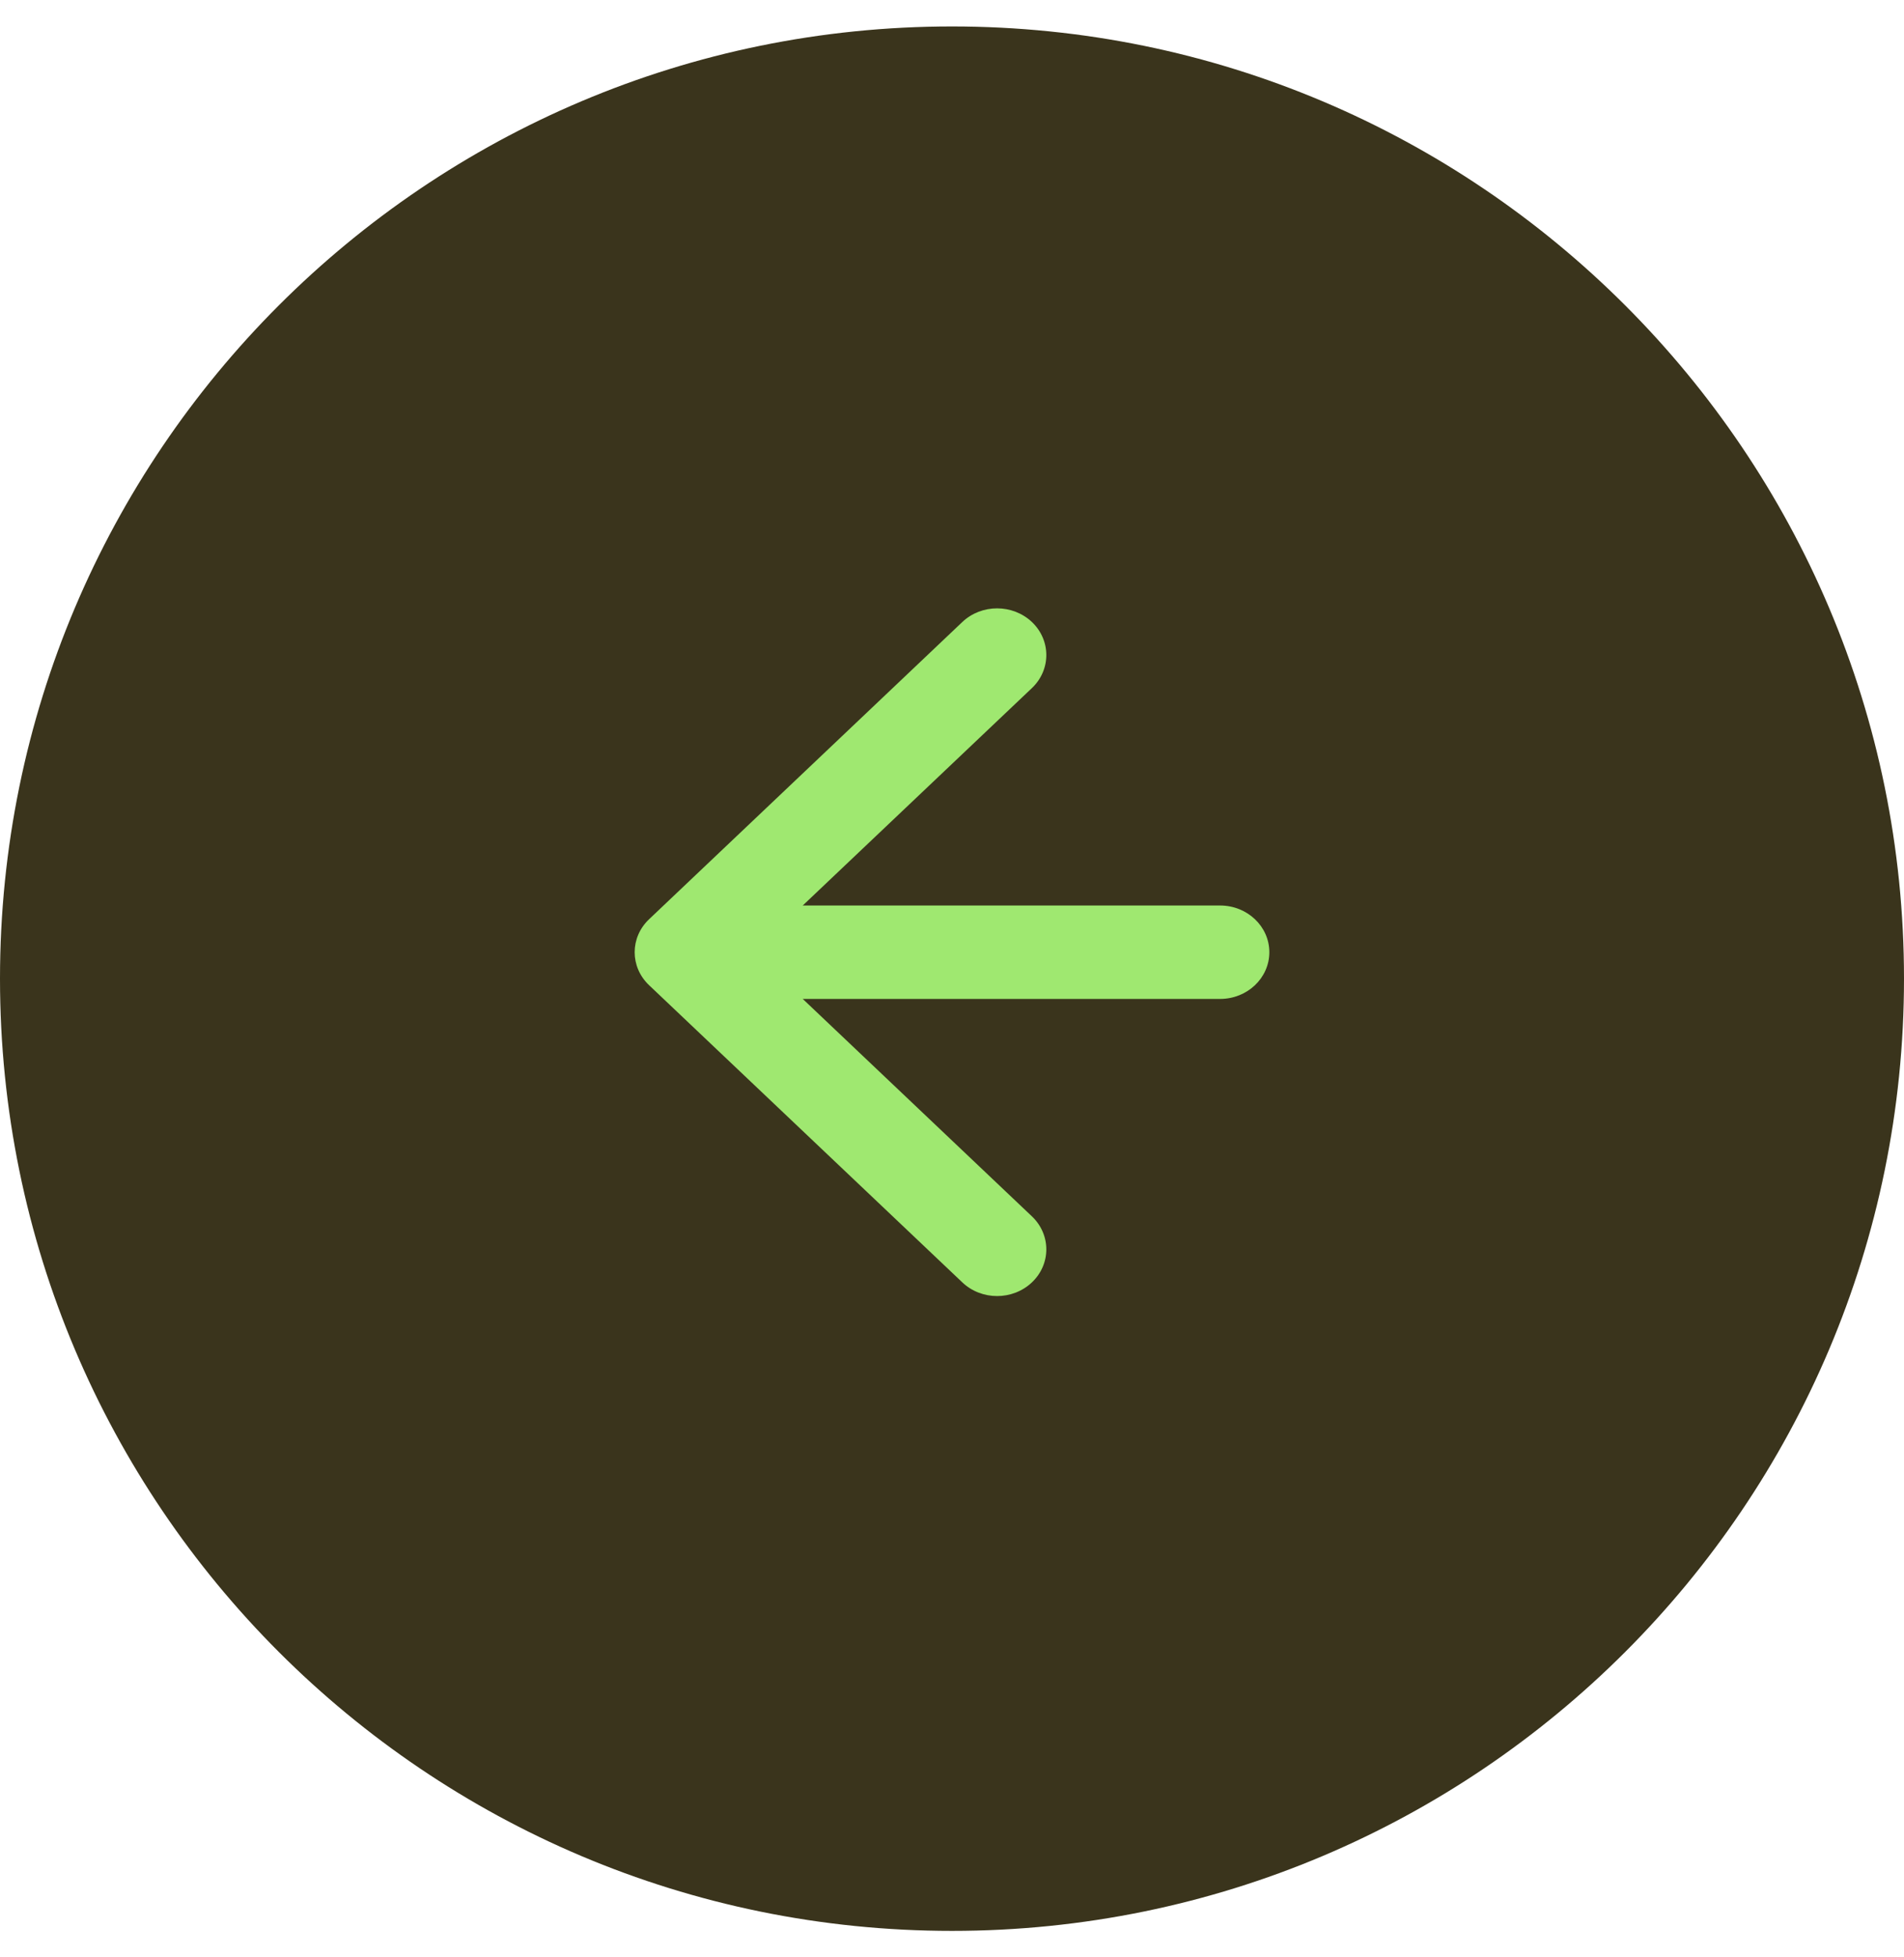
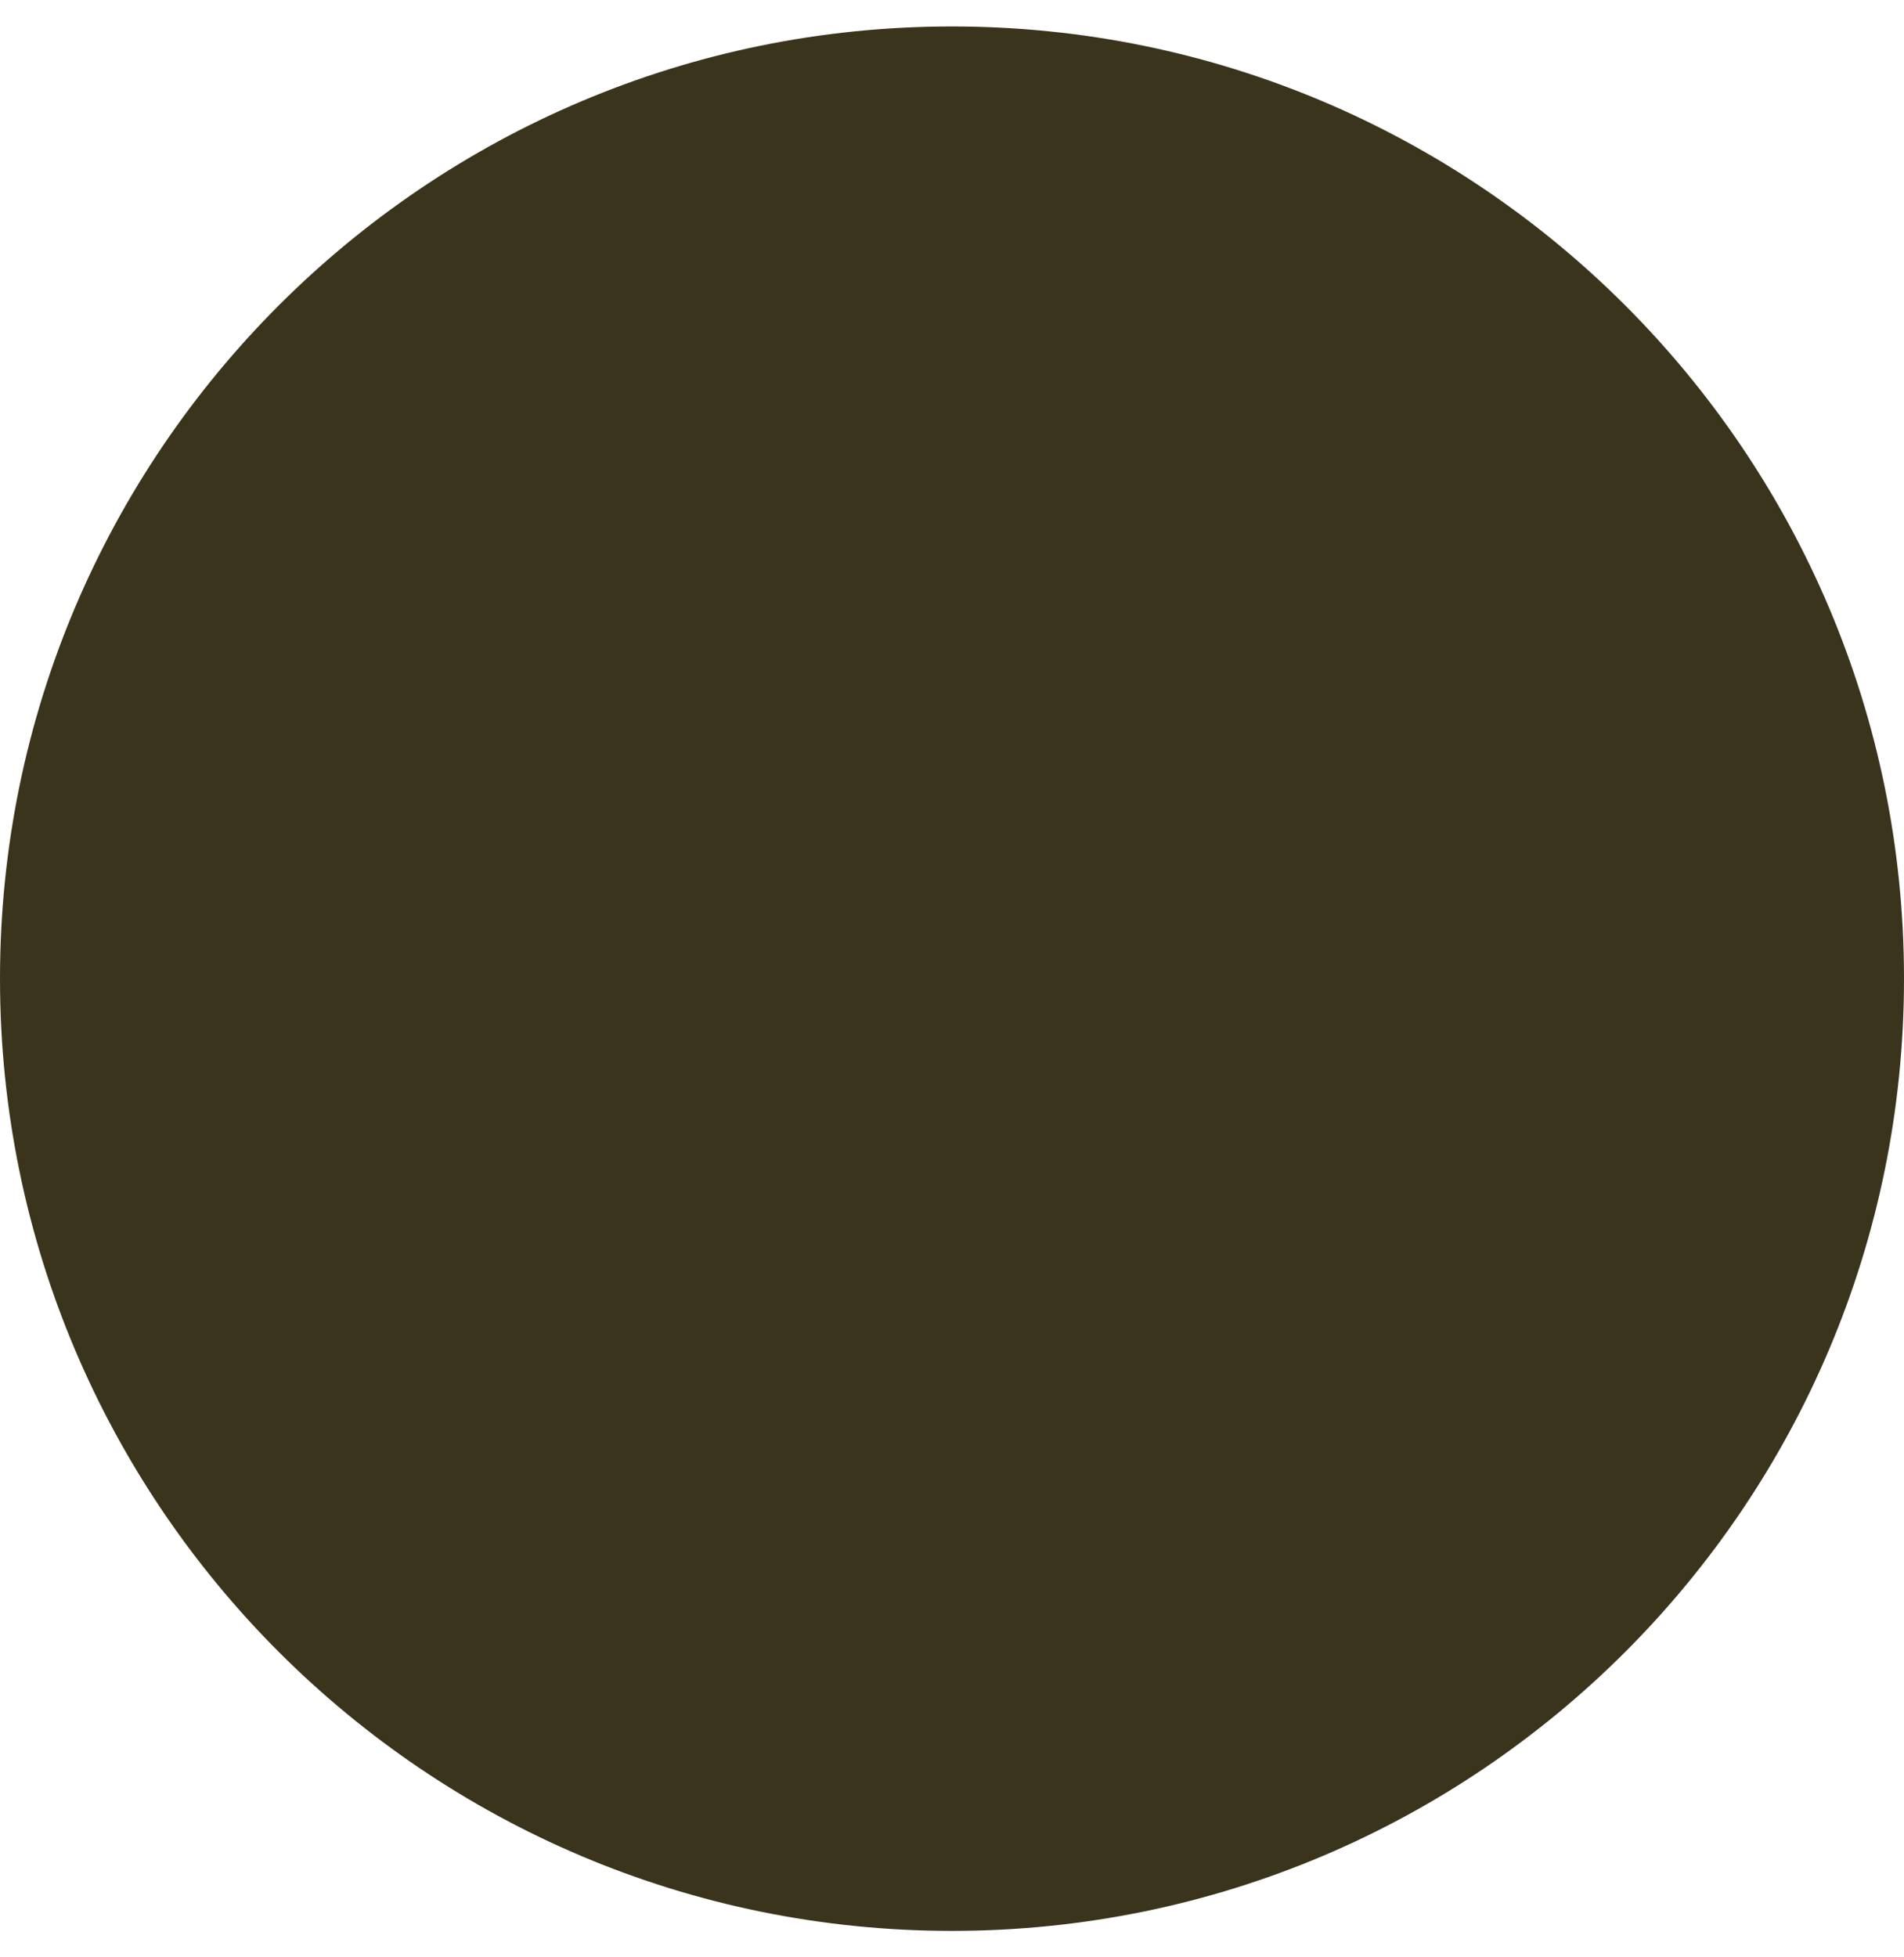
<svg xmlns="http://www.w3.org/2000/svg" width="36" height="37" viewBox="0 0 36 37" fill="none">
  <g clip-path="url(#clip0_637_21698)">
    <path d="M18 0.5C8.059 0.5 2.44269e-06 8.559 1.57361e-06 18.5C7.04529e-07 28.441 8.059 36.5 18 36.5C27.941 36.5 36 28.441 36 18.5C36 8.559 27.941 0.5 18 0.5Z" fill="#3A341C" />
-     <path d="M23.069 18.883C23.583 18.883 24 18.488 24 18C24 17.512 23.583 17.117 23.069 17.117L23.069 18.883ZM12.273 17.376C11.909 17.721 11.909 18.279 12.273 18.624L18.195 24.241C18.558 24.586 19.147 24.586 19.511 24.241C19.874 23.897 19.874 23.338 19.511 22.993L14.247 18L19.511 13.007C19.874 12.662 19.874 12.103 19.511 11.758C19.147 11.414 18.558 11.414 18.195 11.758L12.273 17.376ZM23.069 17.117L12.931 17.117L12.931 18.883L23.069 18.883L23.069 17.117Z" fill="#9FE870" />
  </g>
  <defs>
    <clipPath id="clip0_637_21698">
      <rect width="36" height="36" fill="white" transform="translate(36 36.5) rotate(-180)" />
    </clipPath>
  </defs>
</svg>